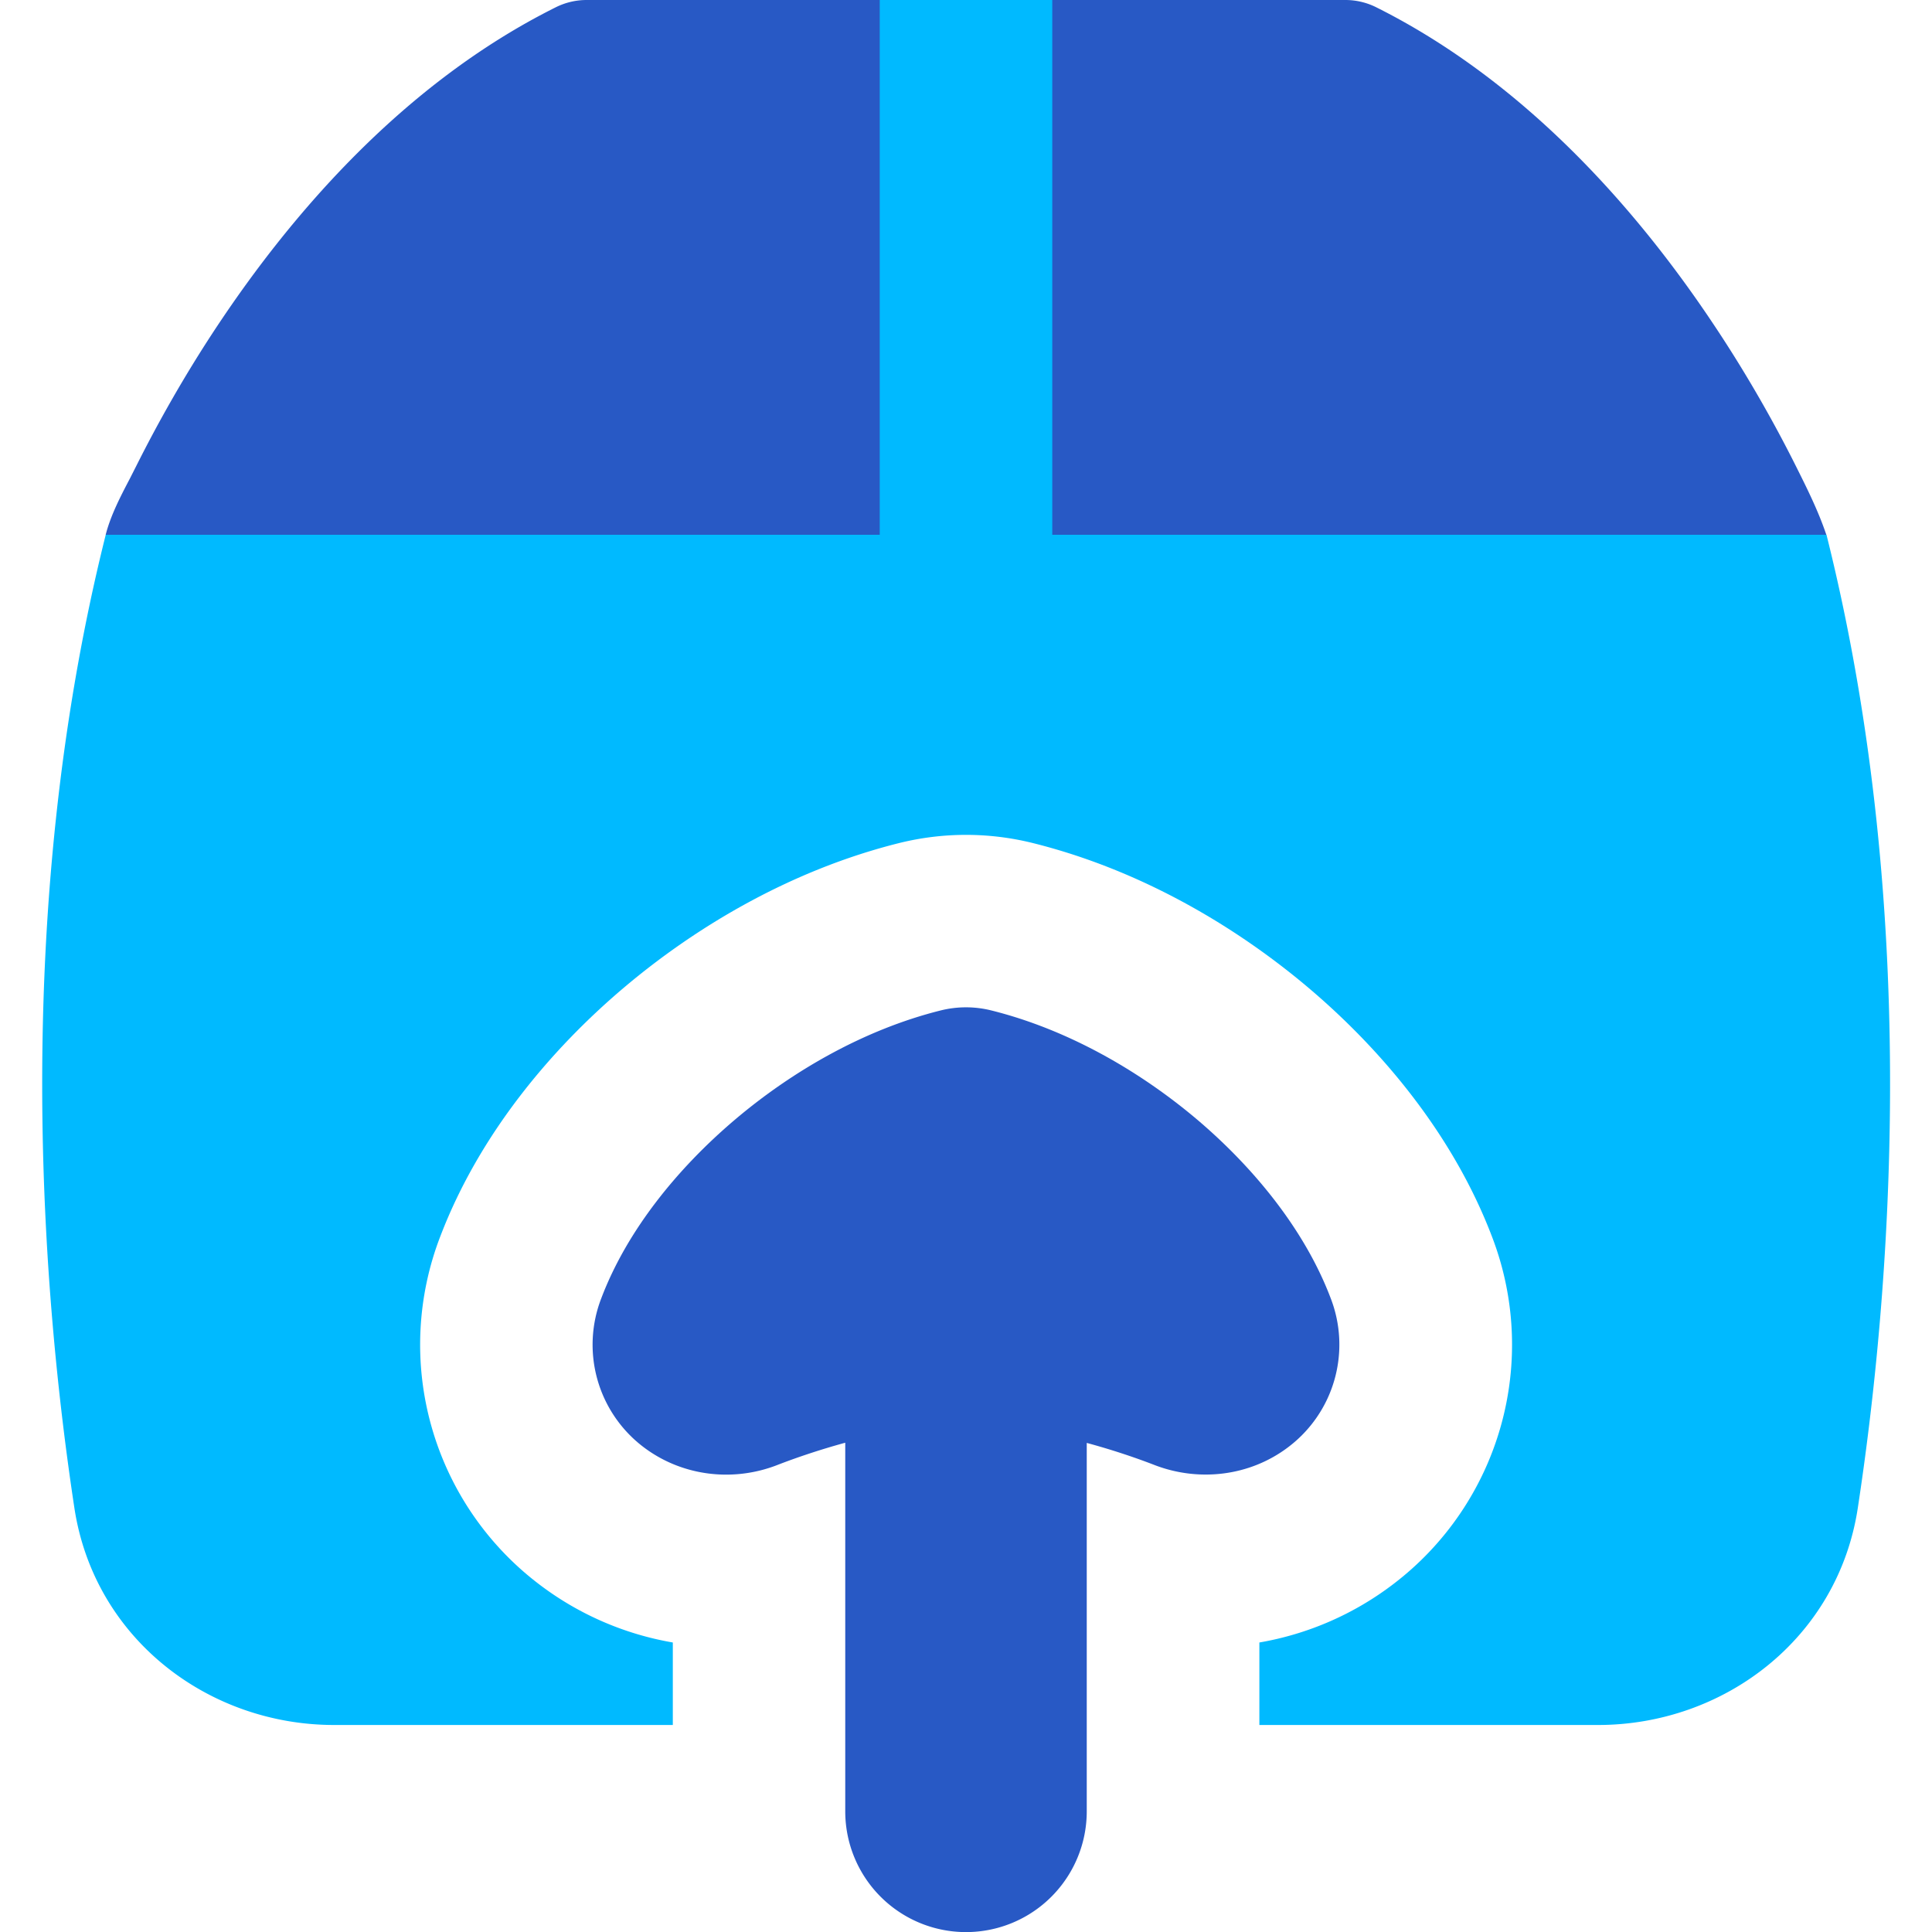
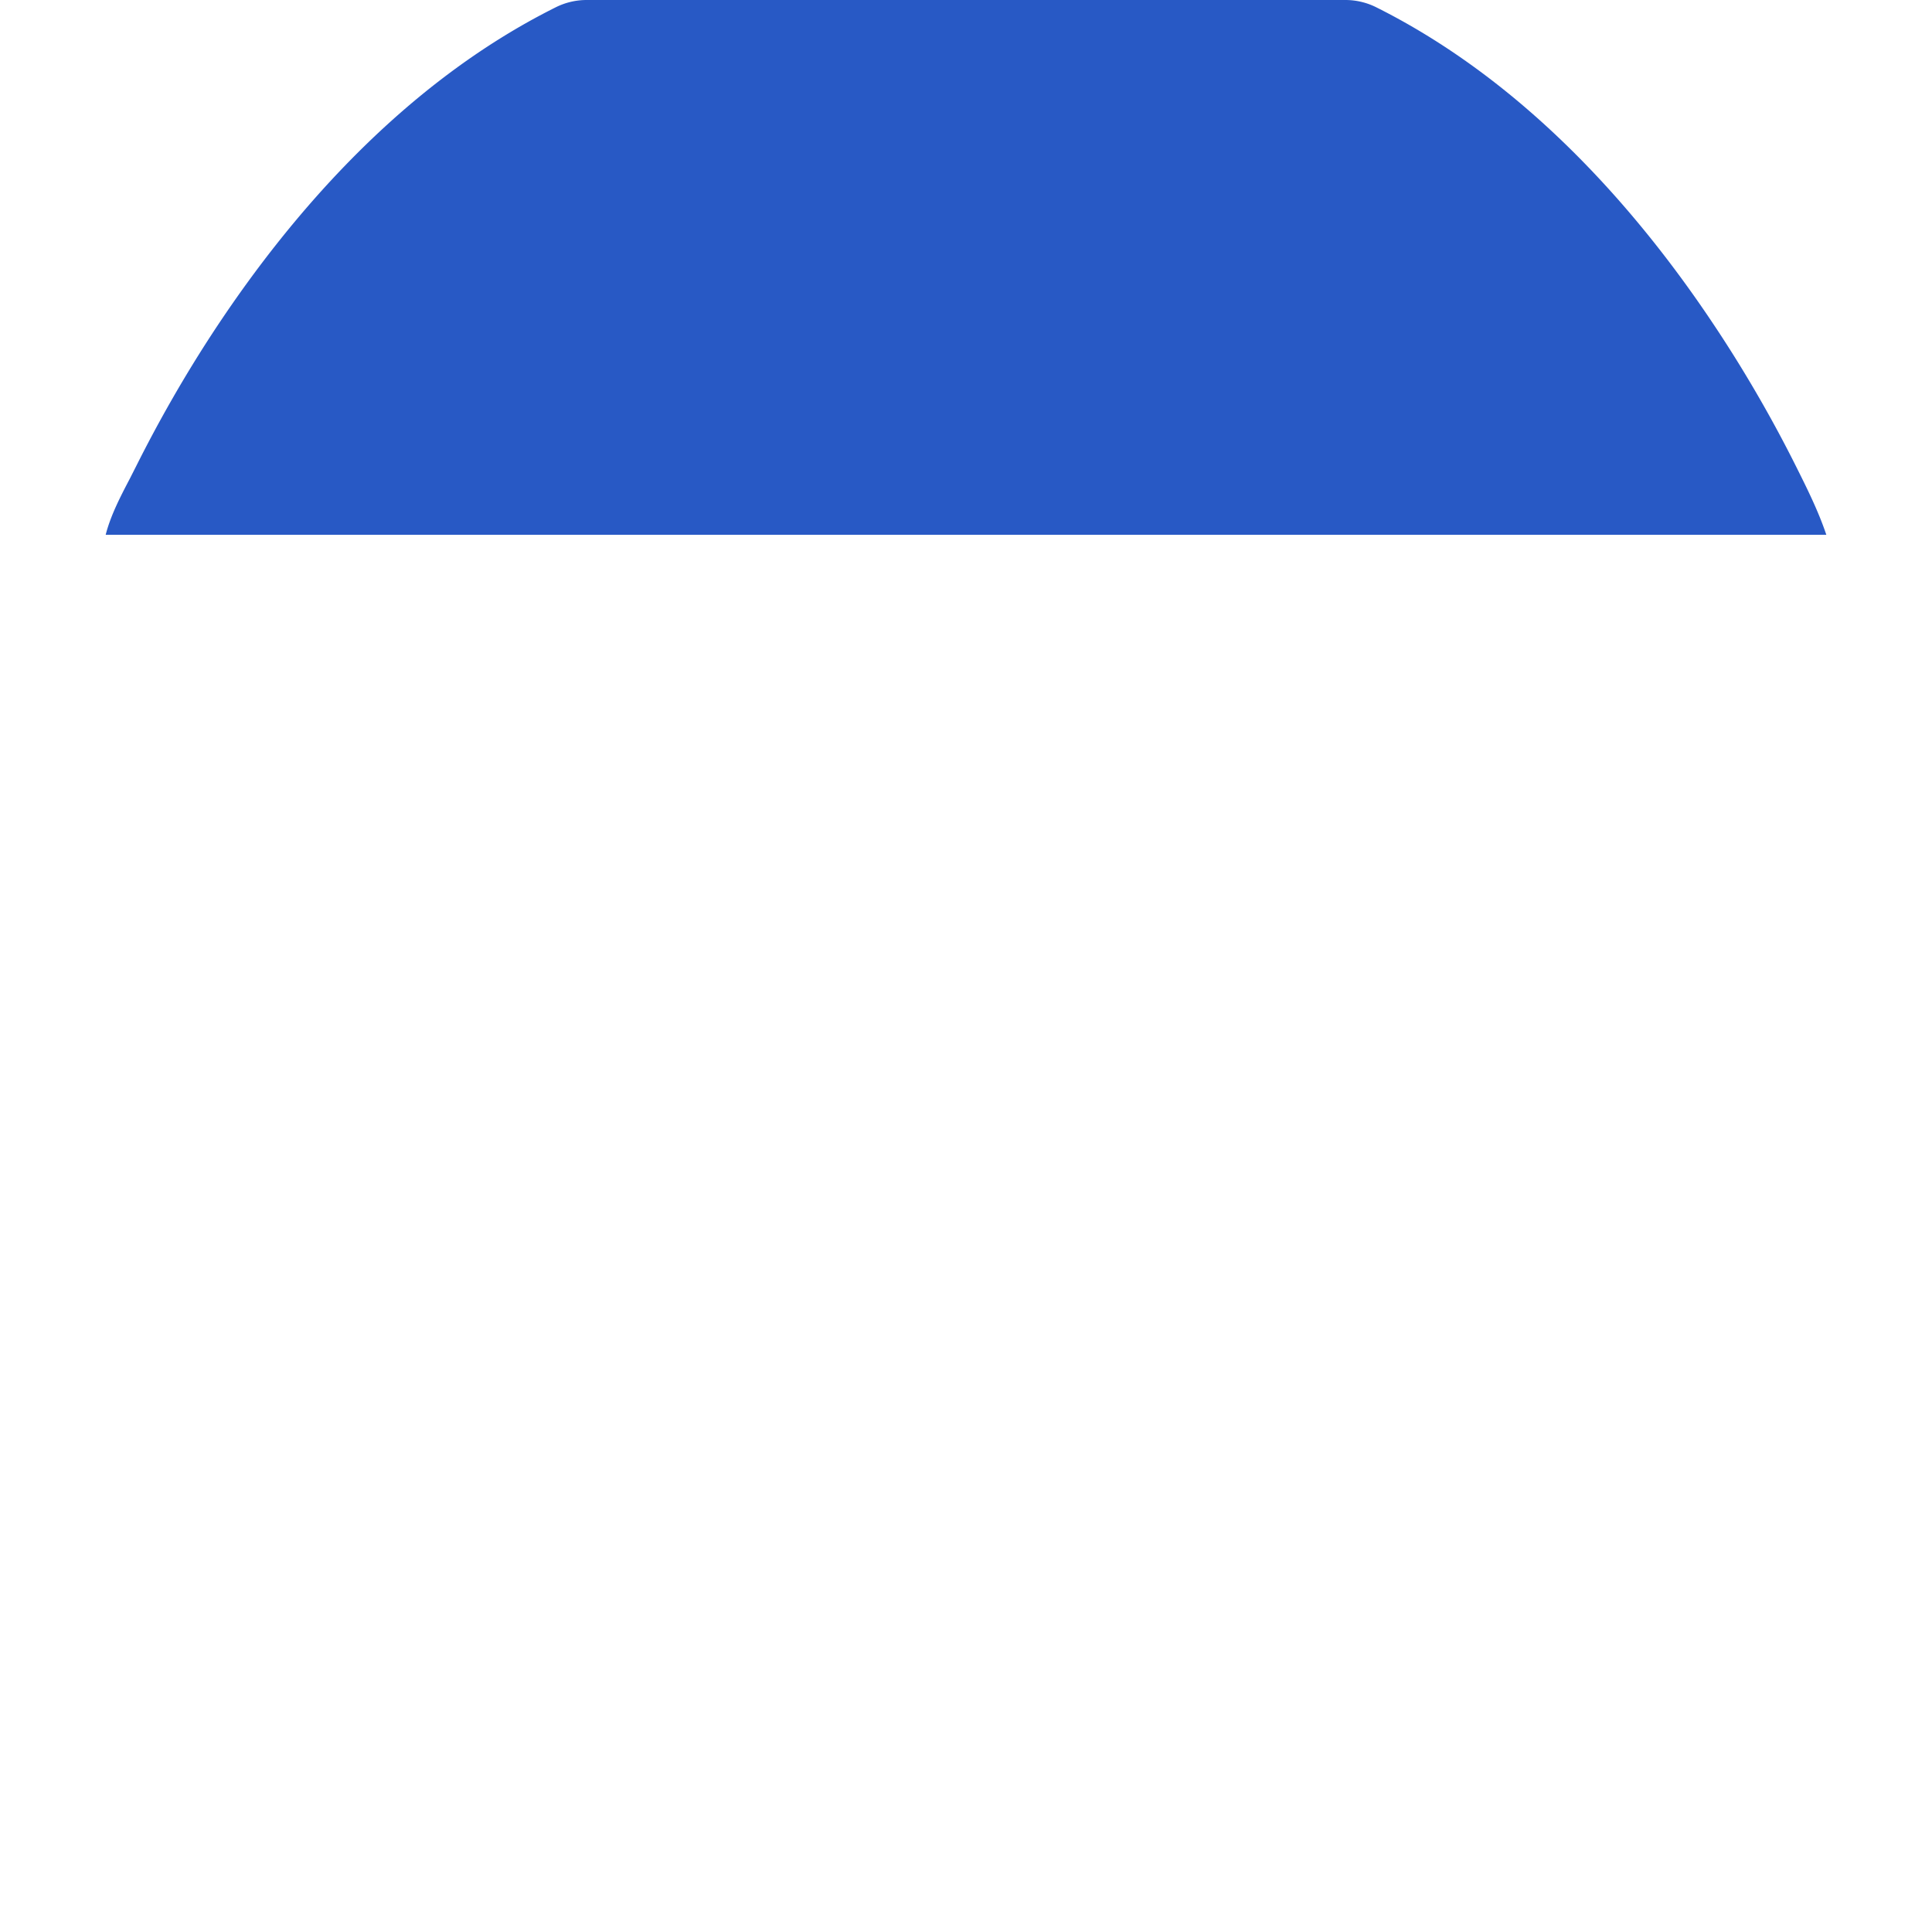
<svg xmlns="http://www.w3.org/2000/svg" fill="none" viewBox="0 0 20 20" height="20" width="20" id="Upload-Box-1--Streamline-Flex.svg">
  <desc>Upload Box 1 Streamline Icon: https://streamlinehq.com</desc>
  <g id="Upload-Box-1--Streamline-Flex.svg">
    <path id="Subtract" fill="#2859c5" d="M18.906 5.536H1.094c0.051 -0.2 0.153 -0.396 0.25 -0.581l0.071 -0.14c0.189 -0.377 0.471 -0.896 0.847 -1.46 0.746 -1.119 1.901 -2.486 3.49 -3.279A0.714 0.714 0 0 1 6.071 0l7.857 0a0.714 0.714 0 0 1 0.32 0.076c1.587 0.794 2.743 2.16 3.489 3.279 0.377 0.564 0.66 1.083 0.849 1.46 0.117 0.234 0.236 0.471 0.32 0.721Z" stroke-width="1" />
-     <path id="Subtract_2" fill="#00baff" fill-rule="evenodd" d="M18.906 5.536H10.893V0l-1.786 0v5.536H1.094l-0.001 0.006C0.1 9.513 0.444 13.463 0.77 15.61c0.206 1.353 1.386 2.247 2.689 2.247l3.506 0v-0.854a3.171 3.171 0 0 1 -1.386 -0.604 3.114 3.114 0 0 1 -1.021 -3.6c0.406 -1.064 1.154 -1.943 1.896 -2.571 0.759 -0.643 1.743 -1.223 2.851 -1.5 0.457 -0.114 0.934 -0.114 1.39 0 1.109 0.277 2.093 0.857 2.853 1.5 0.743 0.629 1.49 1.507 1.896 2.571a3.114 3.114 0 0 1 -1.021 3.6 3.171 3.171 0 0 1 -1.386 0.604v0.854l3.506 0c1.303 0 2.483 -0.894 2.689 -2.247 0.327 -2.147 0.671 -6.096 -0.323 -10.069l-0.001 -0.006Z" clip-rule="evenodd" stroke-width="1" />
-     <path id="Union" fill="#2859c5" fill-rule="evenodd" d="M6.226 13.436a1.329 1.329 0 0 0 0.434 1.543c0.4 0.304 0.926 0.364 1.381 0.189 0.203 -0.079 0.446 -0.161 0.709 -0.233l0 3.816a1.25 1.25 0 1 0 2.5 0l0 -3.814c0.263 0.071 0.506 0.153 0.707 0.231 0.457 0.174 0.983 0.114 1.381 -0.189a1.329 1.329 0 0 0 0.436 -1.543c-0.267 -0.703 -0.793 -1.347 -1.381 -1.846 -0.596 -0.504 -1.34 -0.933 -2.131 -1.13a1.08 1.08 0 0 0 -0.524 0c-0.79 0.197 -1.534 0.626 -2.129 1.13 -0.59 0.5 -1.116 1.143 -1.383 1.846Z" clip-rule="evenodd" stroke-width="1" />
  </g>
</svg>